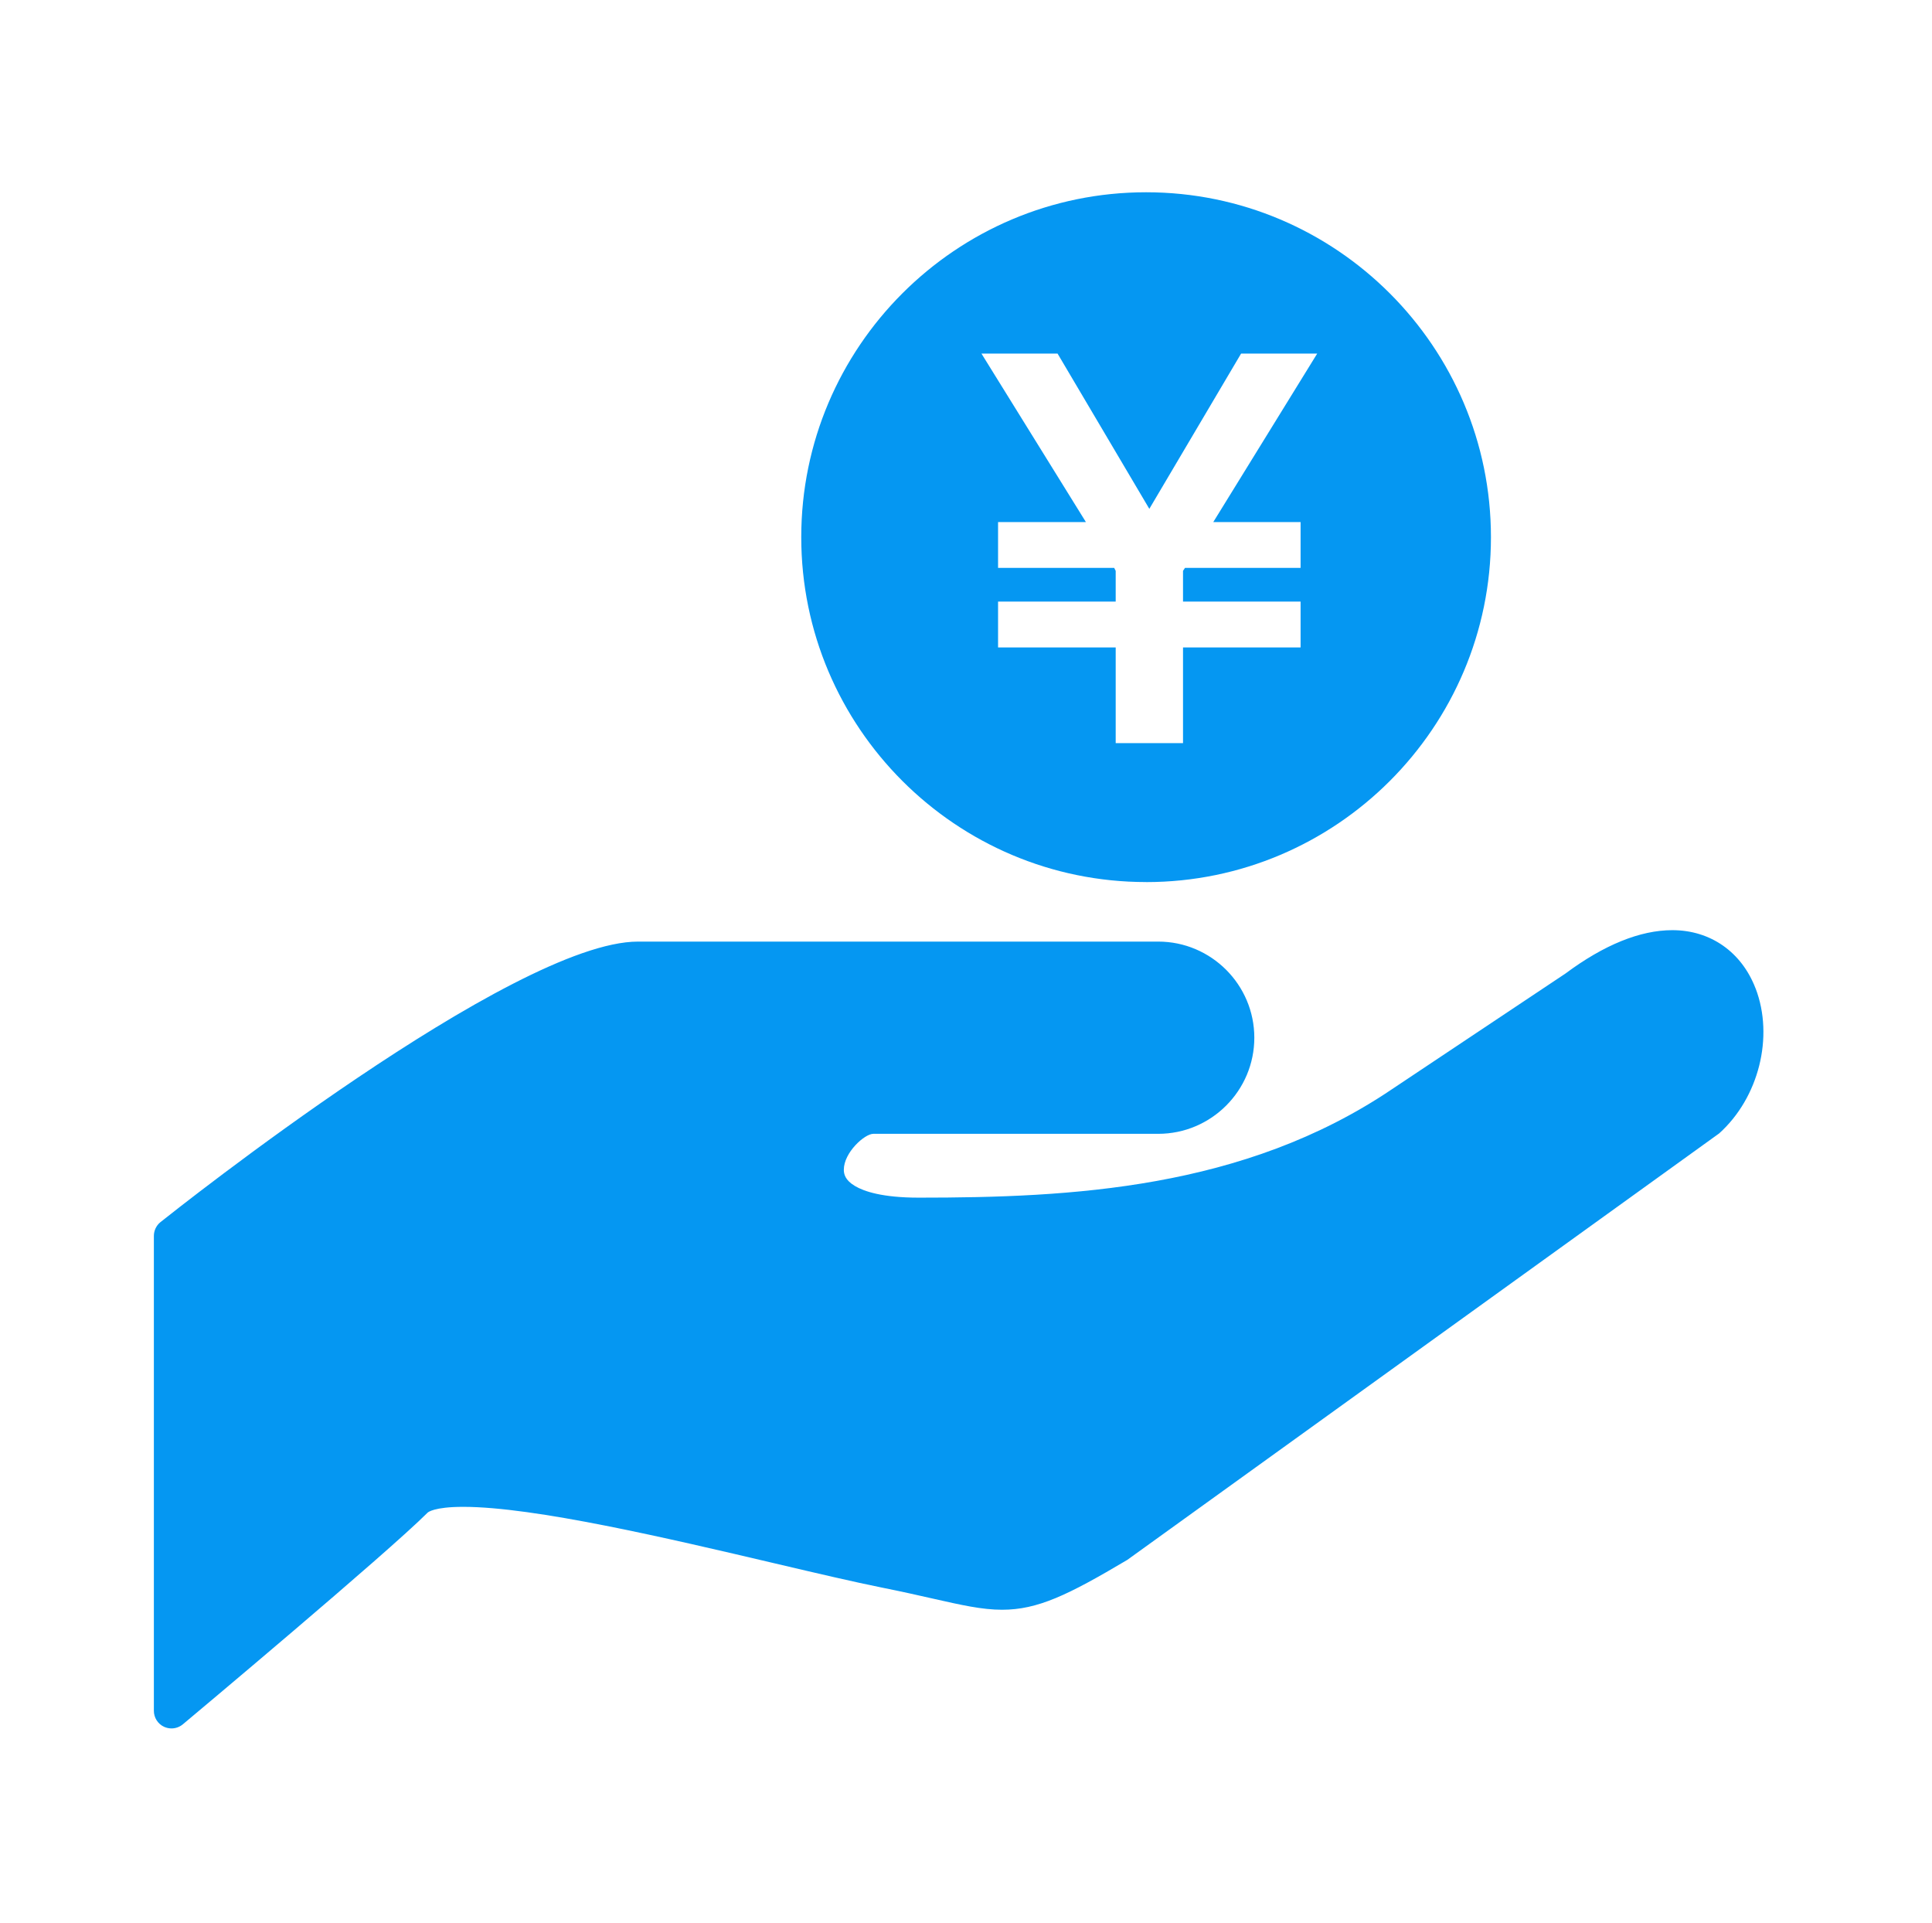
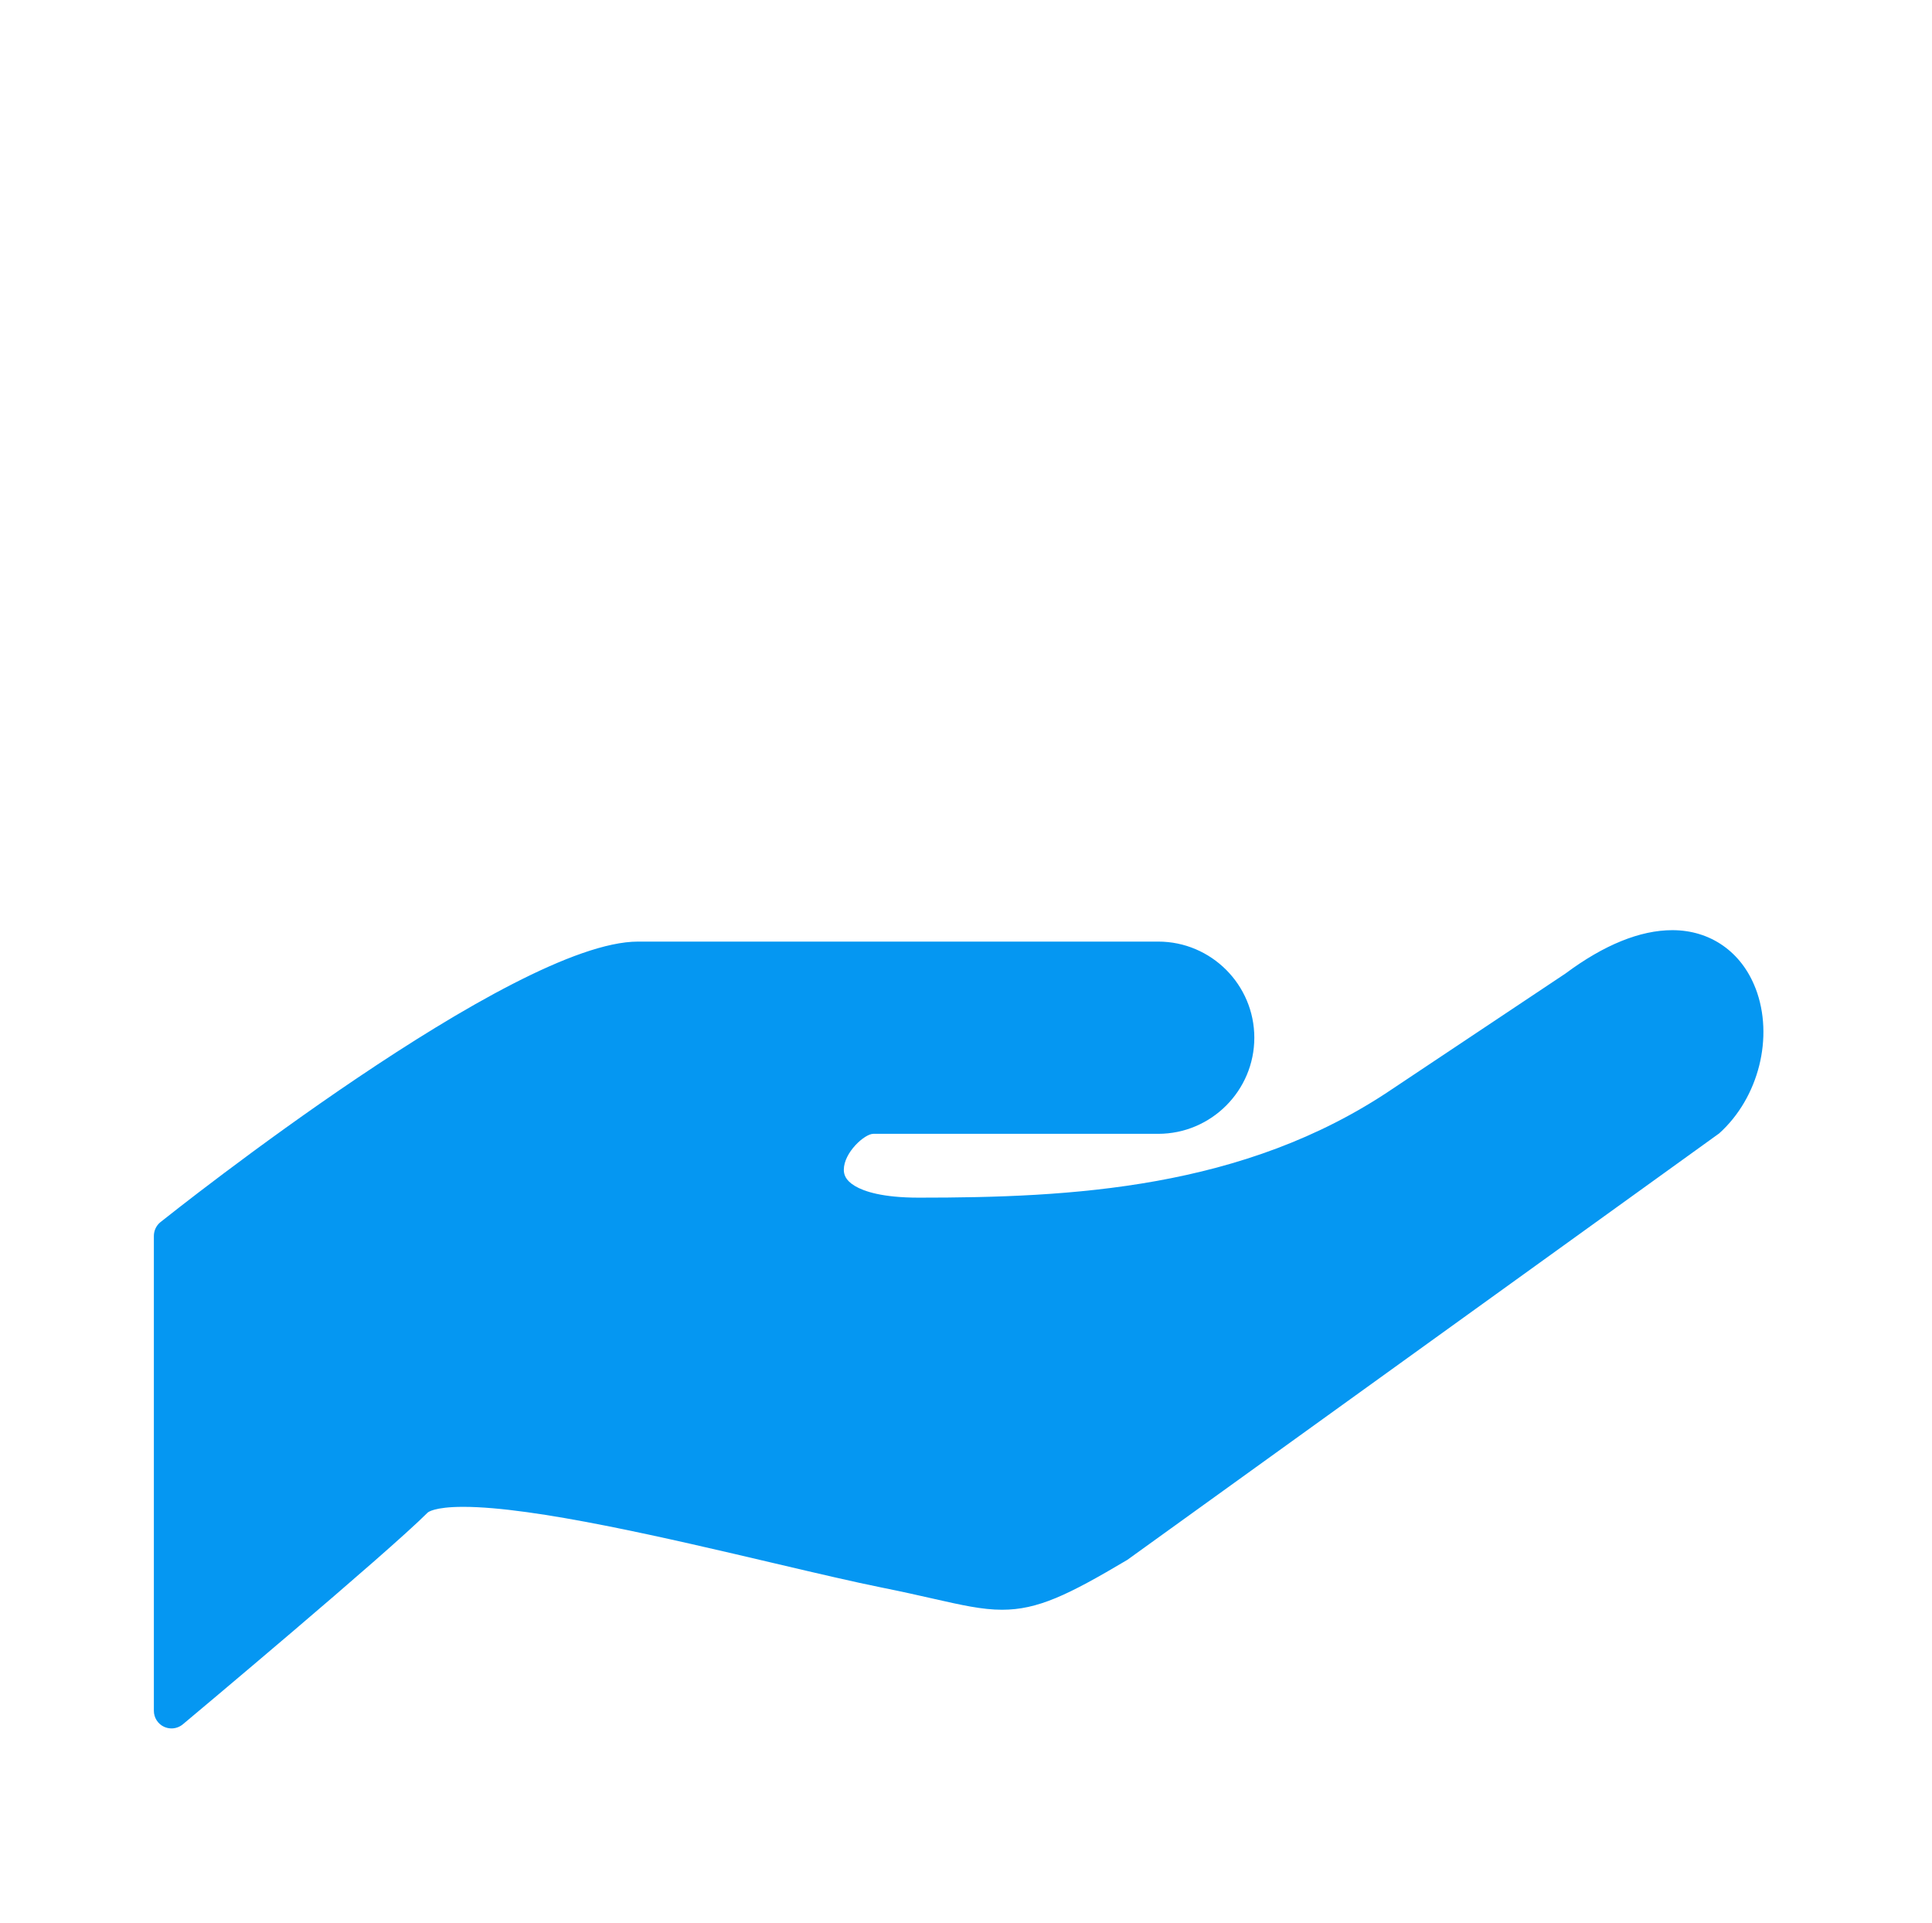
<svg xmlns="http://www.w3.org/2000/svg" width="201" height="200" viewBox="0 0 201 200" fill="none">
  <path d="M182.645 102.819C181.189 99.026 177.954 96.758 173.983 96.758C170.629 96.758 166.863 98.293 162.865 101.27L144.815 113.304C129.41 123.713 111.329 124.583 95.588 124.583C91.795 124.583 89.89 123.929 88.958 123.377C87.91 122.76 87.79 122.113 87.79 121.678C87.79 119.896 89.945 117.943 90.86 117.943H120.498C126.007 117.943 130.496 113.455 130.496 107.945C130.496 102.435 126.007 97.947 120.498 97.947H66.375C53.427 97.947 18.187 125.937 16.693 127.129C16.258 127.479 16.008 128.01 16.008 128.565V177.962C16.008 178.672 16.419 179.323 17.063 179.624C17.317 179.737 17.581 179.795 17.841 179.795C18.263 179.795 18.684 179.648 19.023 179.367C19.883 178.648 40.181 161.653 44.488 157.349C44.512 157.325 45.125 156.746 48.192 156.746C55.589 156.746 69.483 160.012 80.65 162.636C84.974 163.654 88.869 164.565 91.799 165.155C93.848 165.566 95.551 165.95 97.027 166.285C100.008 166.96 102.163 167.45 104.254 167.45C107.947 167.45 111.079 165.946 117.281 162.263L178.859 117.898C182.984 114.188 184.574 107.846 182.648 102.816L182.645 102.819Z" fill="#0597F2" />
-   <path d="M119.237 91.758C139.021 91.758 155.114 75.664 155.114 55.881C155.114 36.097 139.024 20 119.237 20C99.45 20 83.36 36.093 83.36 55.877C83.36 75.661 99.453 91.754 119.237 91.754V91.758ZM110.027 36.782L119.573 52.931L129.119 36.782H137.037L126.227 54.305H135.31V59.074H123.284L123.078 59.382V62.579H135.31V67.349H123.078V77.302H116.074V67.349H103.836V62.579H116.074V59.382L115.917 59.074H103.836V54.305H112.974L102.109 36.782H110.03H110.027Z" fill="#0597F2" />
</svg>